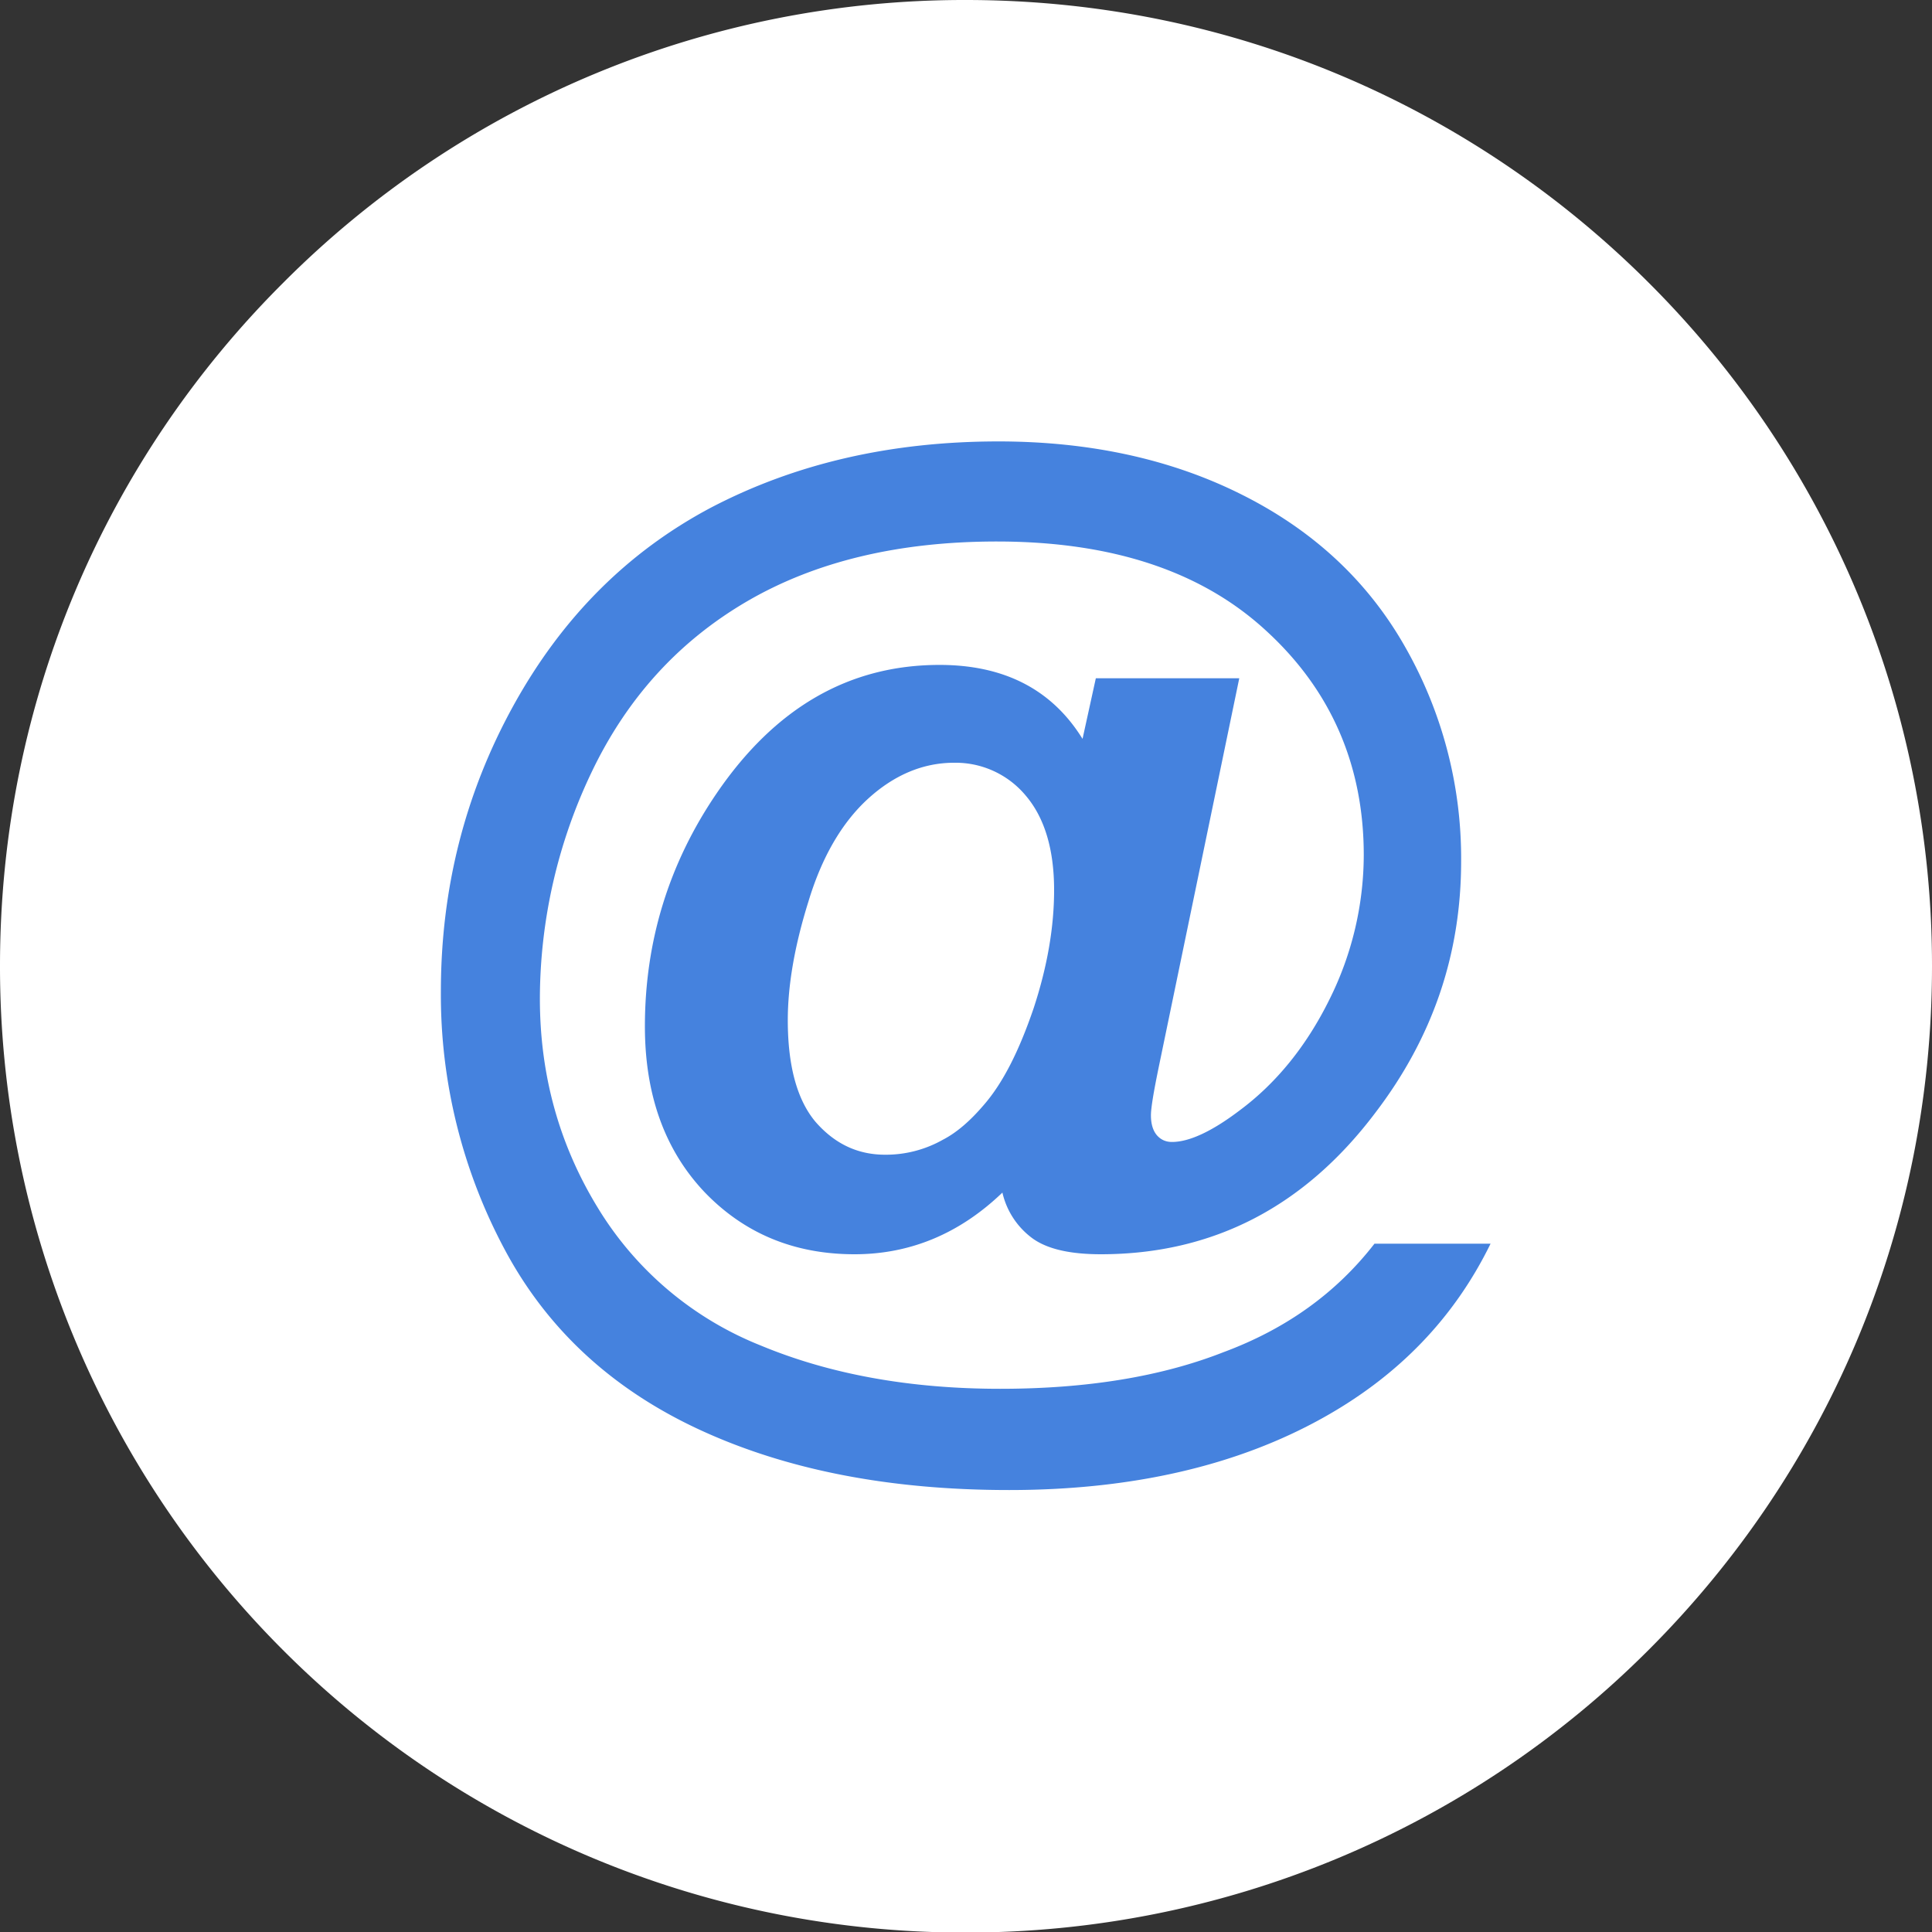
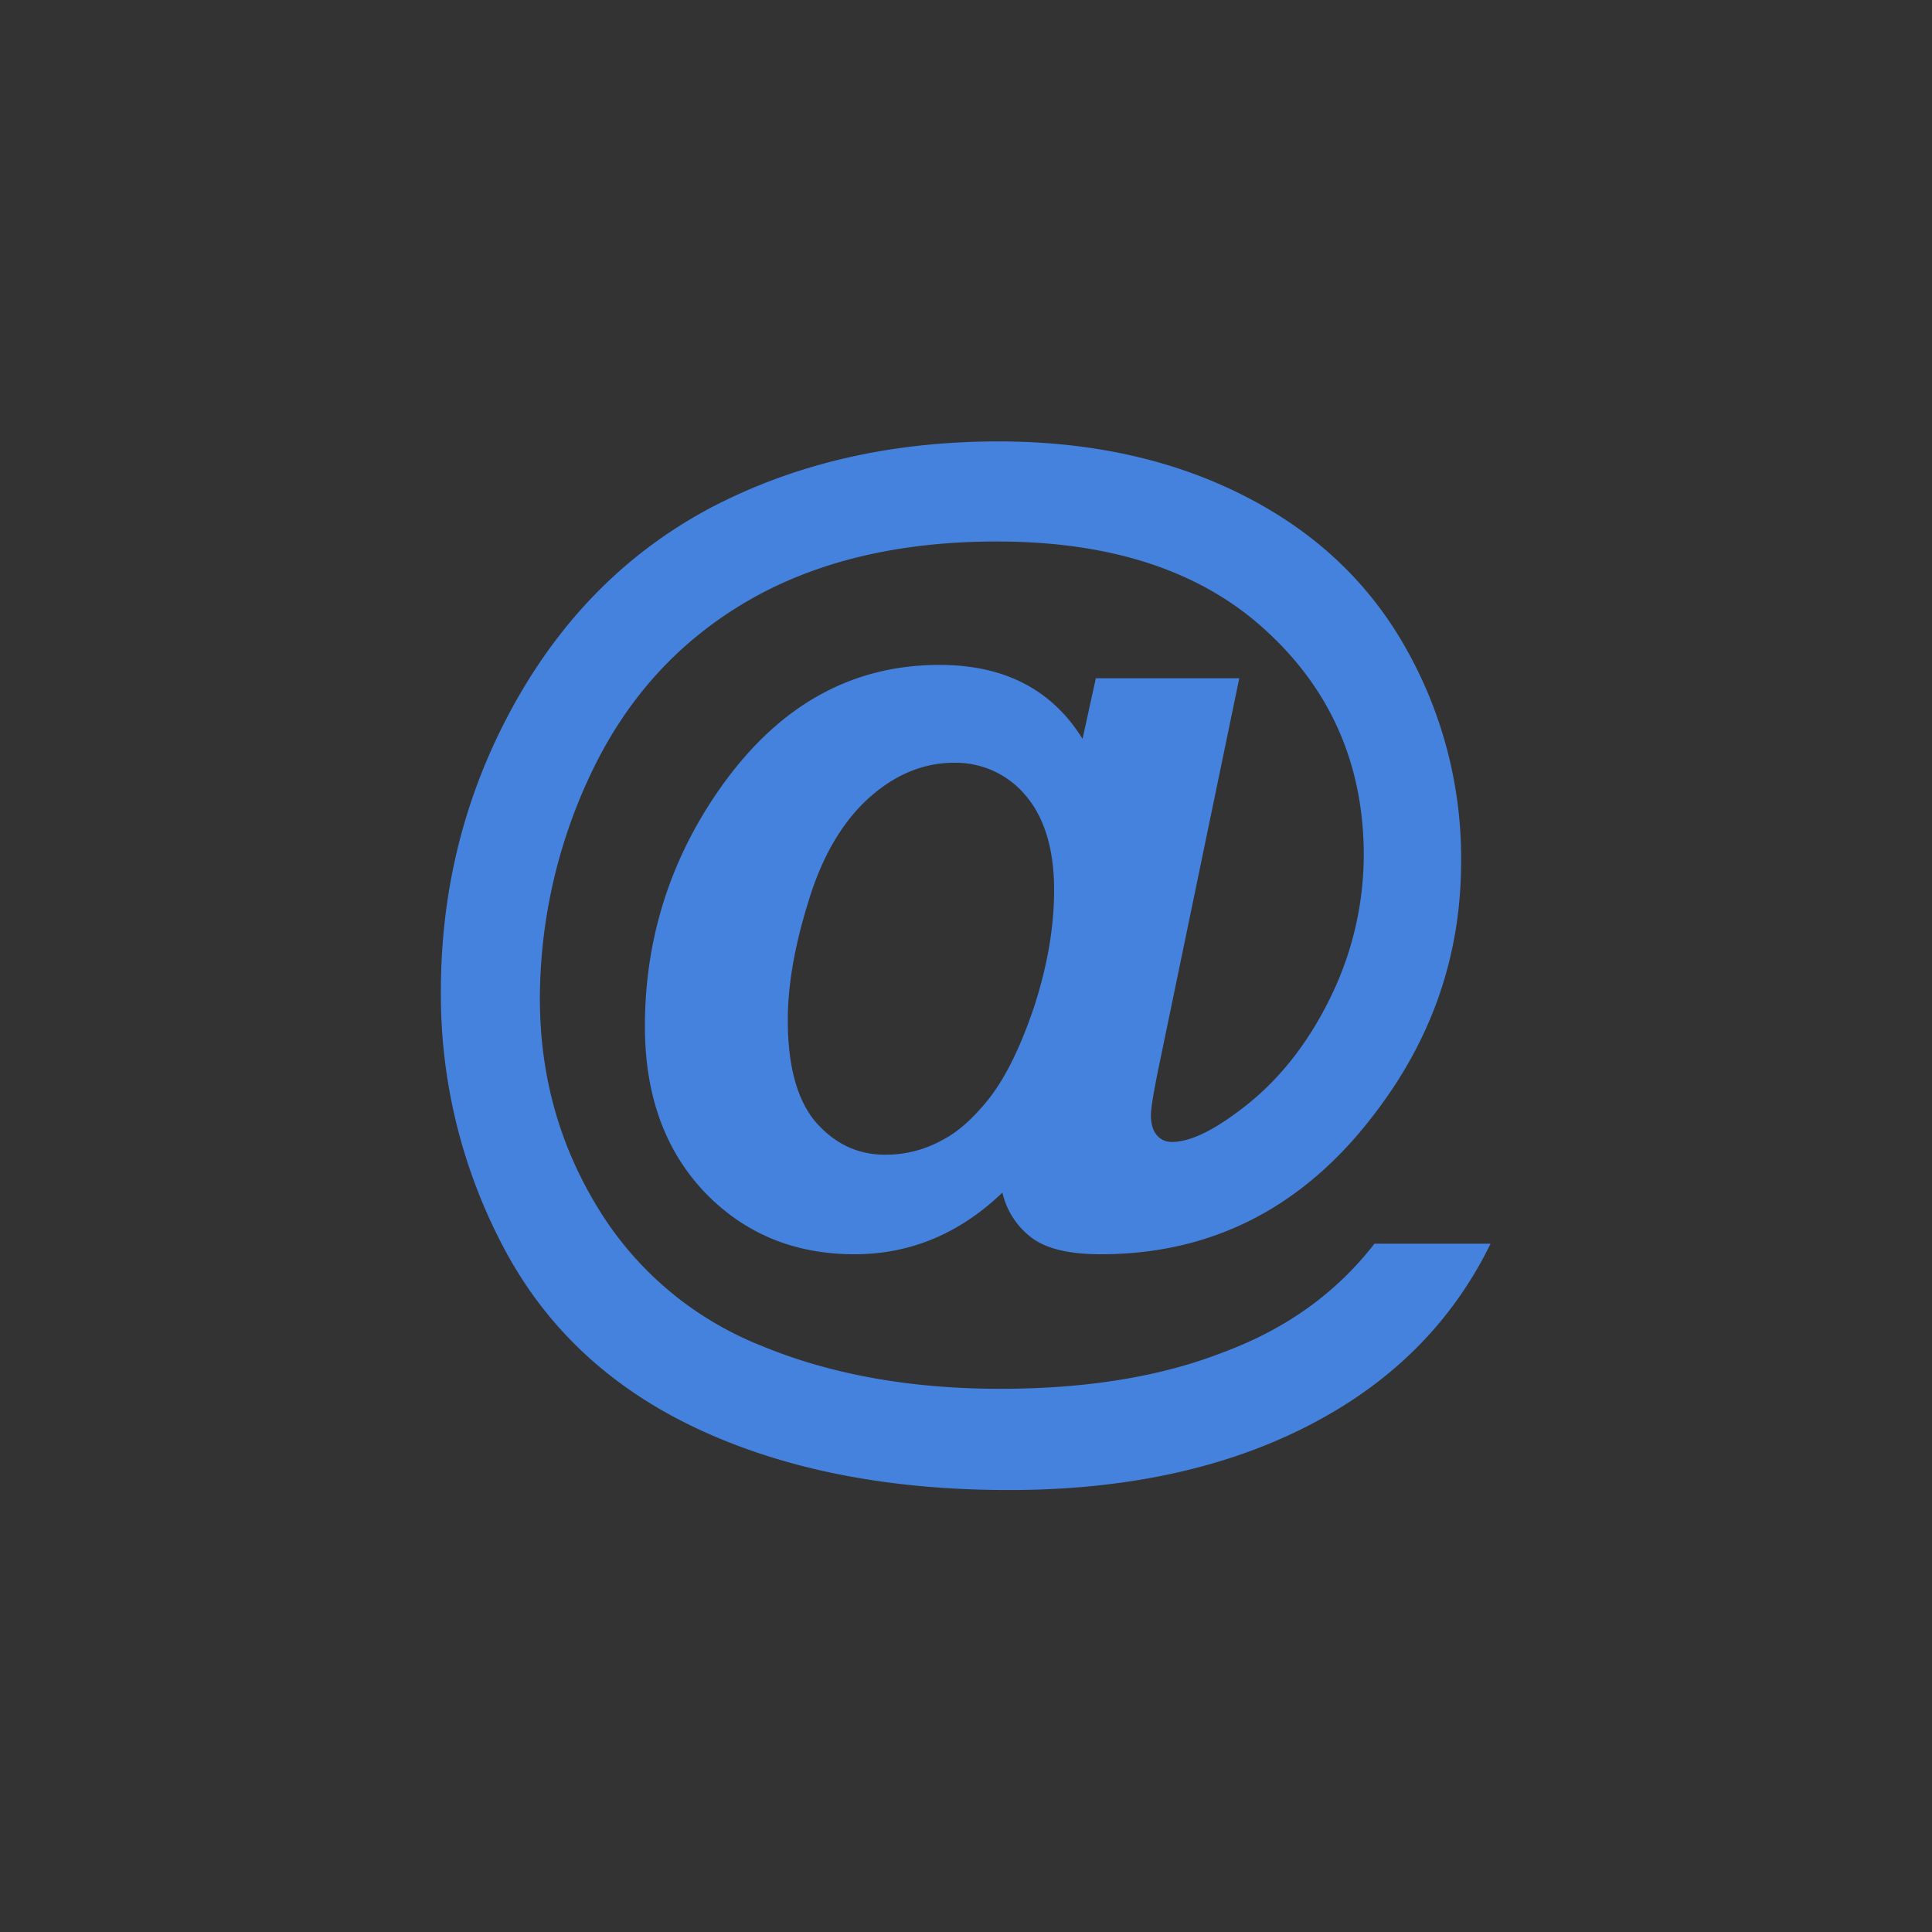
<svg xmlns="http://www.w3.org/2000/svg" width="25" height="25" fill="none">
  <rect width="100%" height="100%" fill="#333333" stroke="none" />
-   <path d="M12.496 0c3.454 0 6.576 1.396 8.842 3.662A12.473 12.473 0 0125 12.504c0 3.453-1.396 6.575-3.662 8.841a12.473 12.473 0 01-8.842 3.662 12.456 12.456 0 01-8.841-3.662A12.51 12.51 0 010 12.496c0-3.453 1.396-6.575 3.662-8.834A12.439 12.439 0 0112.496 0z" fill="#fff" />
  <path d="M10.194 13.201c0 .598.123 1.036.36 1.317.245.28.54.424.9.424a1.5 1.5 0 00.747-.194c.18-.093.353-.244.526-.446.252-.288.46-.705.647-1.252.18-.546.266-1.057.266-1.532 0-.525-.122-.935-.367-1.223a1.181 1.181 0 00-.928-.425c-.402 0-.777.159-1.115.468-.338.31-.597.756-.77 1.331-.18.576-.266 1.086-.266 1.532zm7.59 2.892h1.504c-.468.957-1.187 1.706-2.166 2.252-1.108.619-2.467.936-4.064.936-1.547 0-2.885-.26-4.015-.785s-1.964-1.302-2.51-2.323a6.984 6.984 0 01-.828-3.346c0-1.323.31-2.554.935-3.69C7.266 8 8.115 7.144 9.201 6.568c1.087-.568 2.324-.856 3.72-.856 1.18 0 2.237.23 3.151.69.92.461 1.626 1.116 2.108 1.965a5.52 5.52 0 01.727 2.777c0 1.201-.367 2.28-1.108 3.252-.921 1.223-2.108 1.834-3.554 1.834-.389 0-.684-.064-.878-.201a1.017 1.017 0 01-.396-.597c-.554.532-1.194.798-1.913.798-.777 0-1.425-.266-1.943-.806-.51-.54-.77-1.251-.77-2.143 0-1.101.31-2.108.928-3.015.756-1.108 1.713-1.662 2.885-1.662.835 0 1.454.317 1.85.957l.172-.784h1.856l-1.043 5.036c-.065.316-.1.525-.1.619 0 .115.028.201.078.259.05.057.115.086.194.086.224 0 .519-.137.878-.41.475-.353.864-.835 1.159-1.432a4.207 4.207 0 00.445-1.87c0-1.151-.417-2.123-1.251-2.892-.835-.777-2-1.166-3.497-1.166-1.273 0-2.352.26-3.237.777-.885.518-1.547 1.252-2 2.194a6.824 6.824 0 00-.676 2.943c0 .993.251 1.892.748 2.705a4.35 4.35 0 002.108 1.784c.899.374 1.935.561 3.1.561 1.123 0 2.087-.158 2.893-.475.813-.302 1.46-.77 1.95-1.402z" fill="#4582DE" />
</svg>